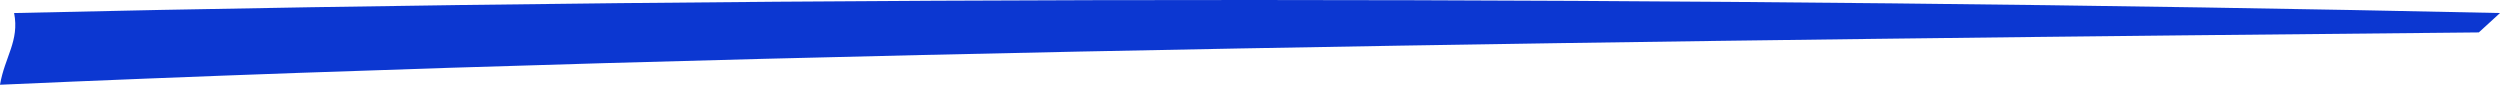
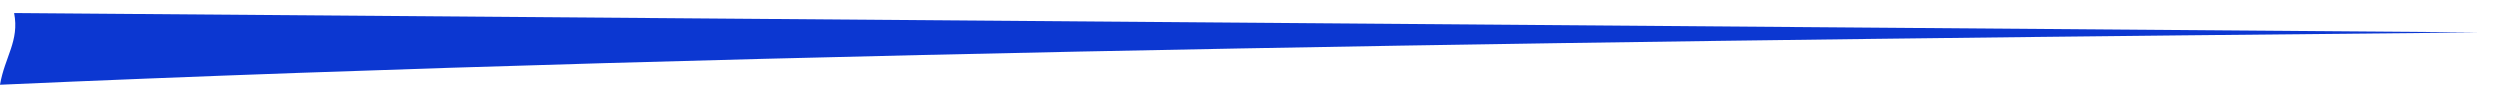
<svg xmlns="http://www.w3.org/2000/svg" width="354" height="12" viewBox="0 0 354 12" fill="none">
-   <path d="M0 12C0.677 8.035 2.764 5.811 2 1.846C111.292 -0.67 243.837 -0.56 354 1.846L351 4.59C241.252 5.634 109.727 7.135 0 12Z" fill="#0C37D1" />
+   <path d="M0 12C0.677 8.035 2.764 5.811 2 1.846L351 4.59C241.252 5.634 109.727 7.135 0 12Z" fill="#0C37D1" />
</svg>